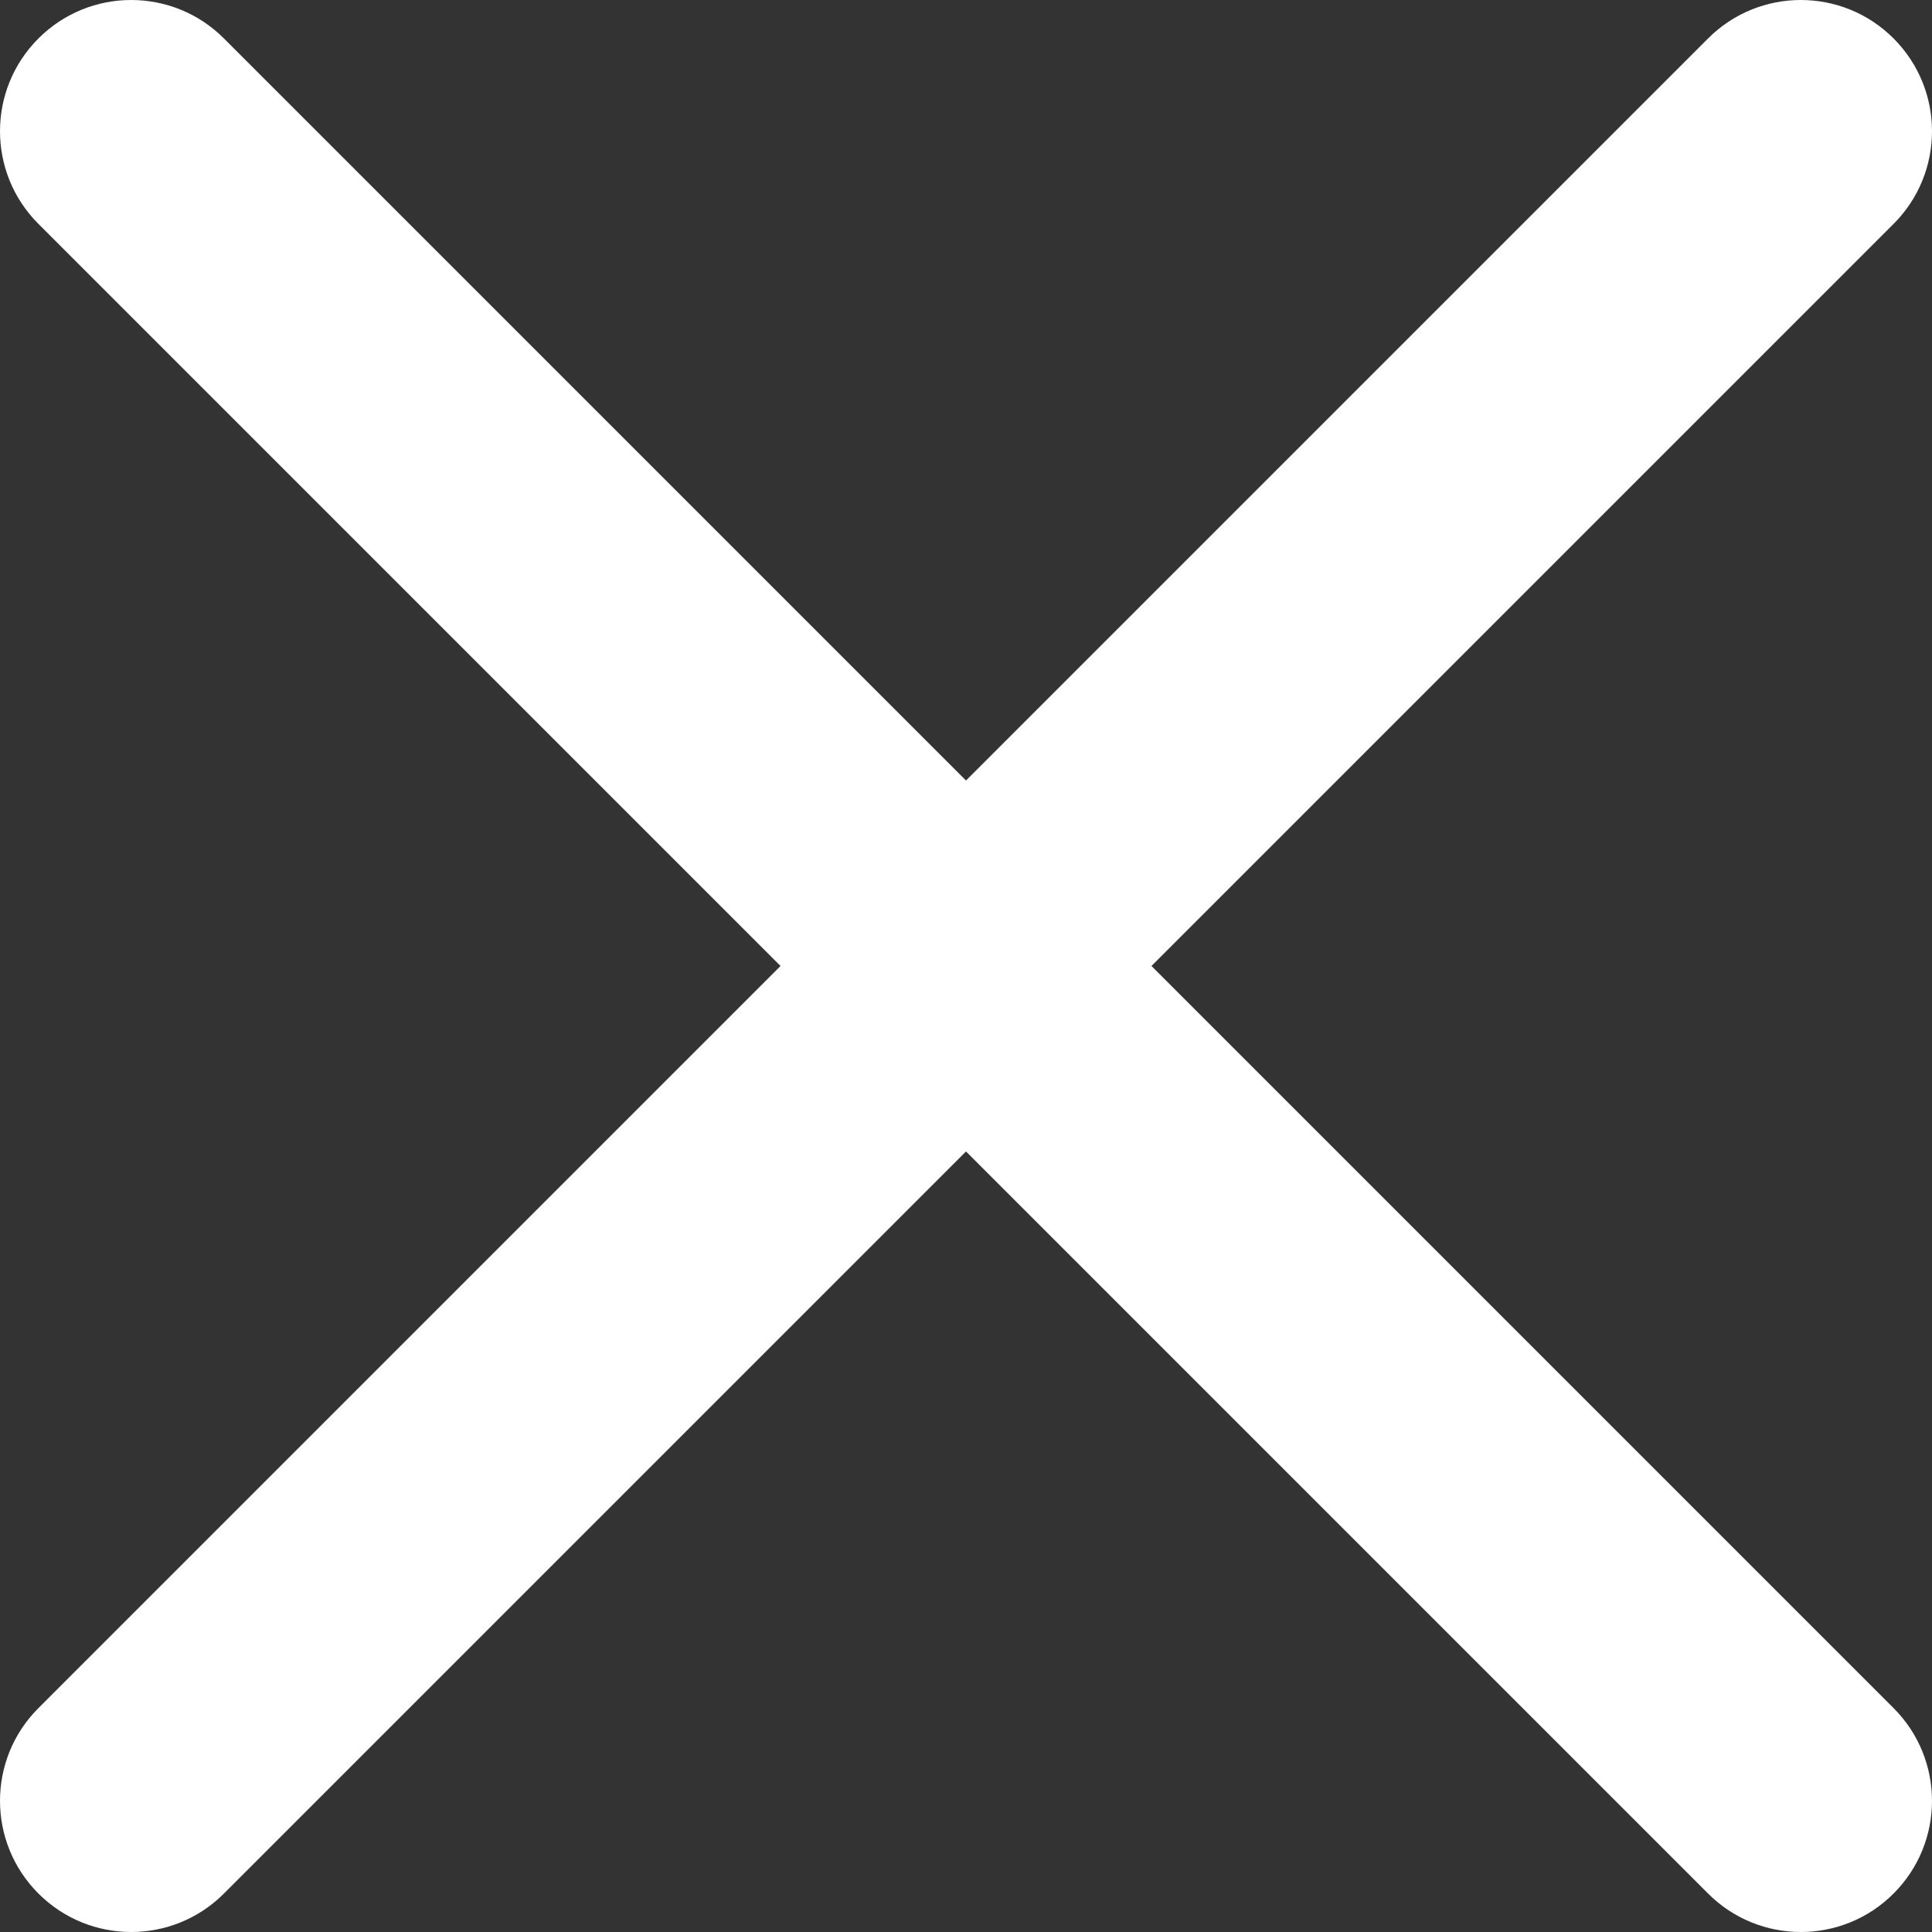
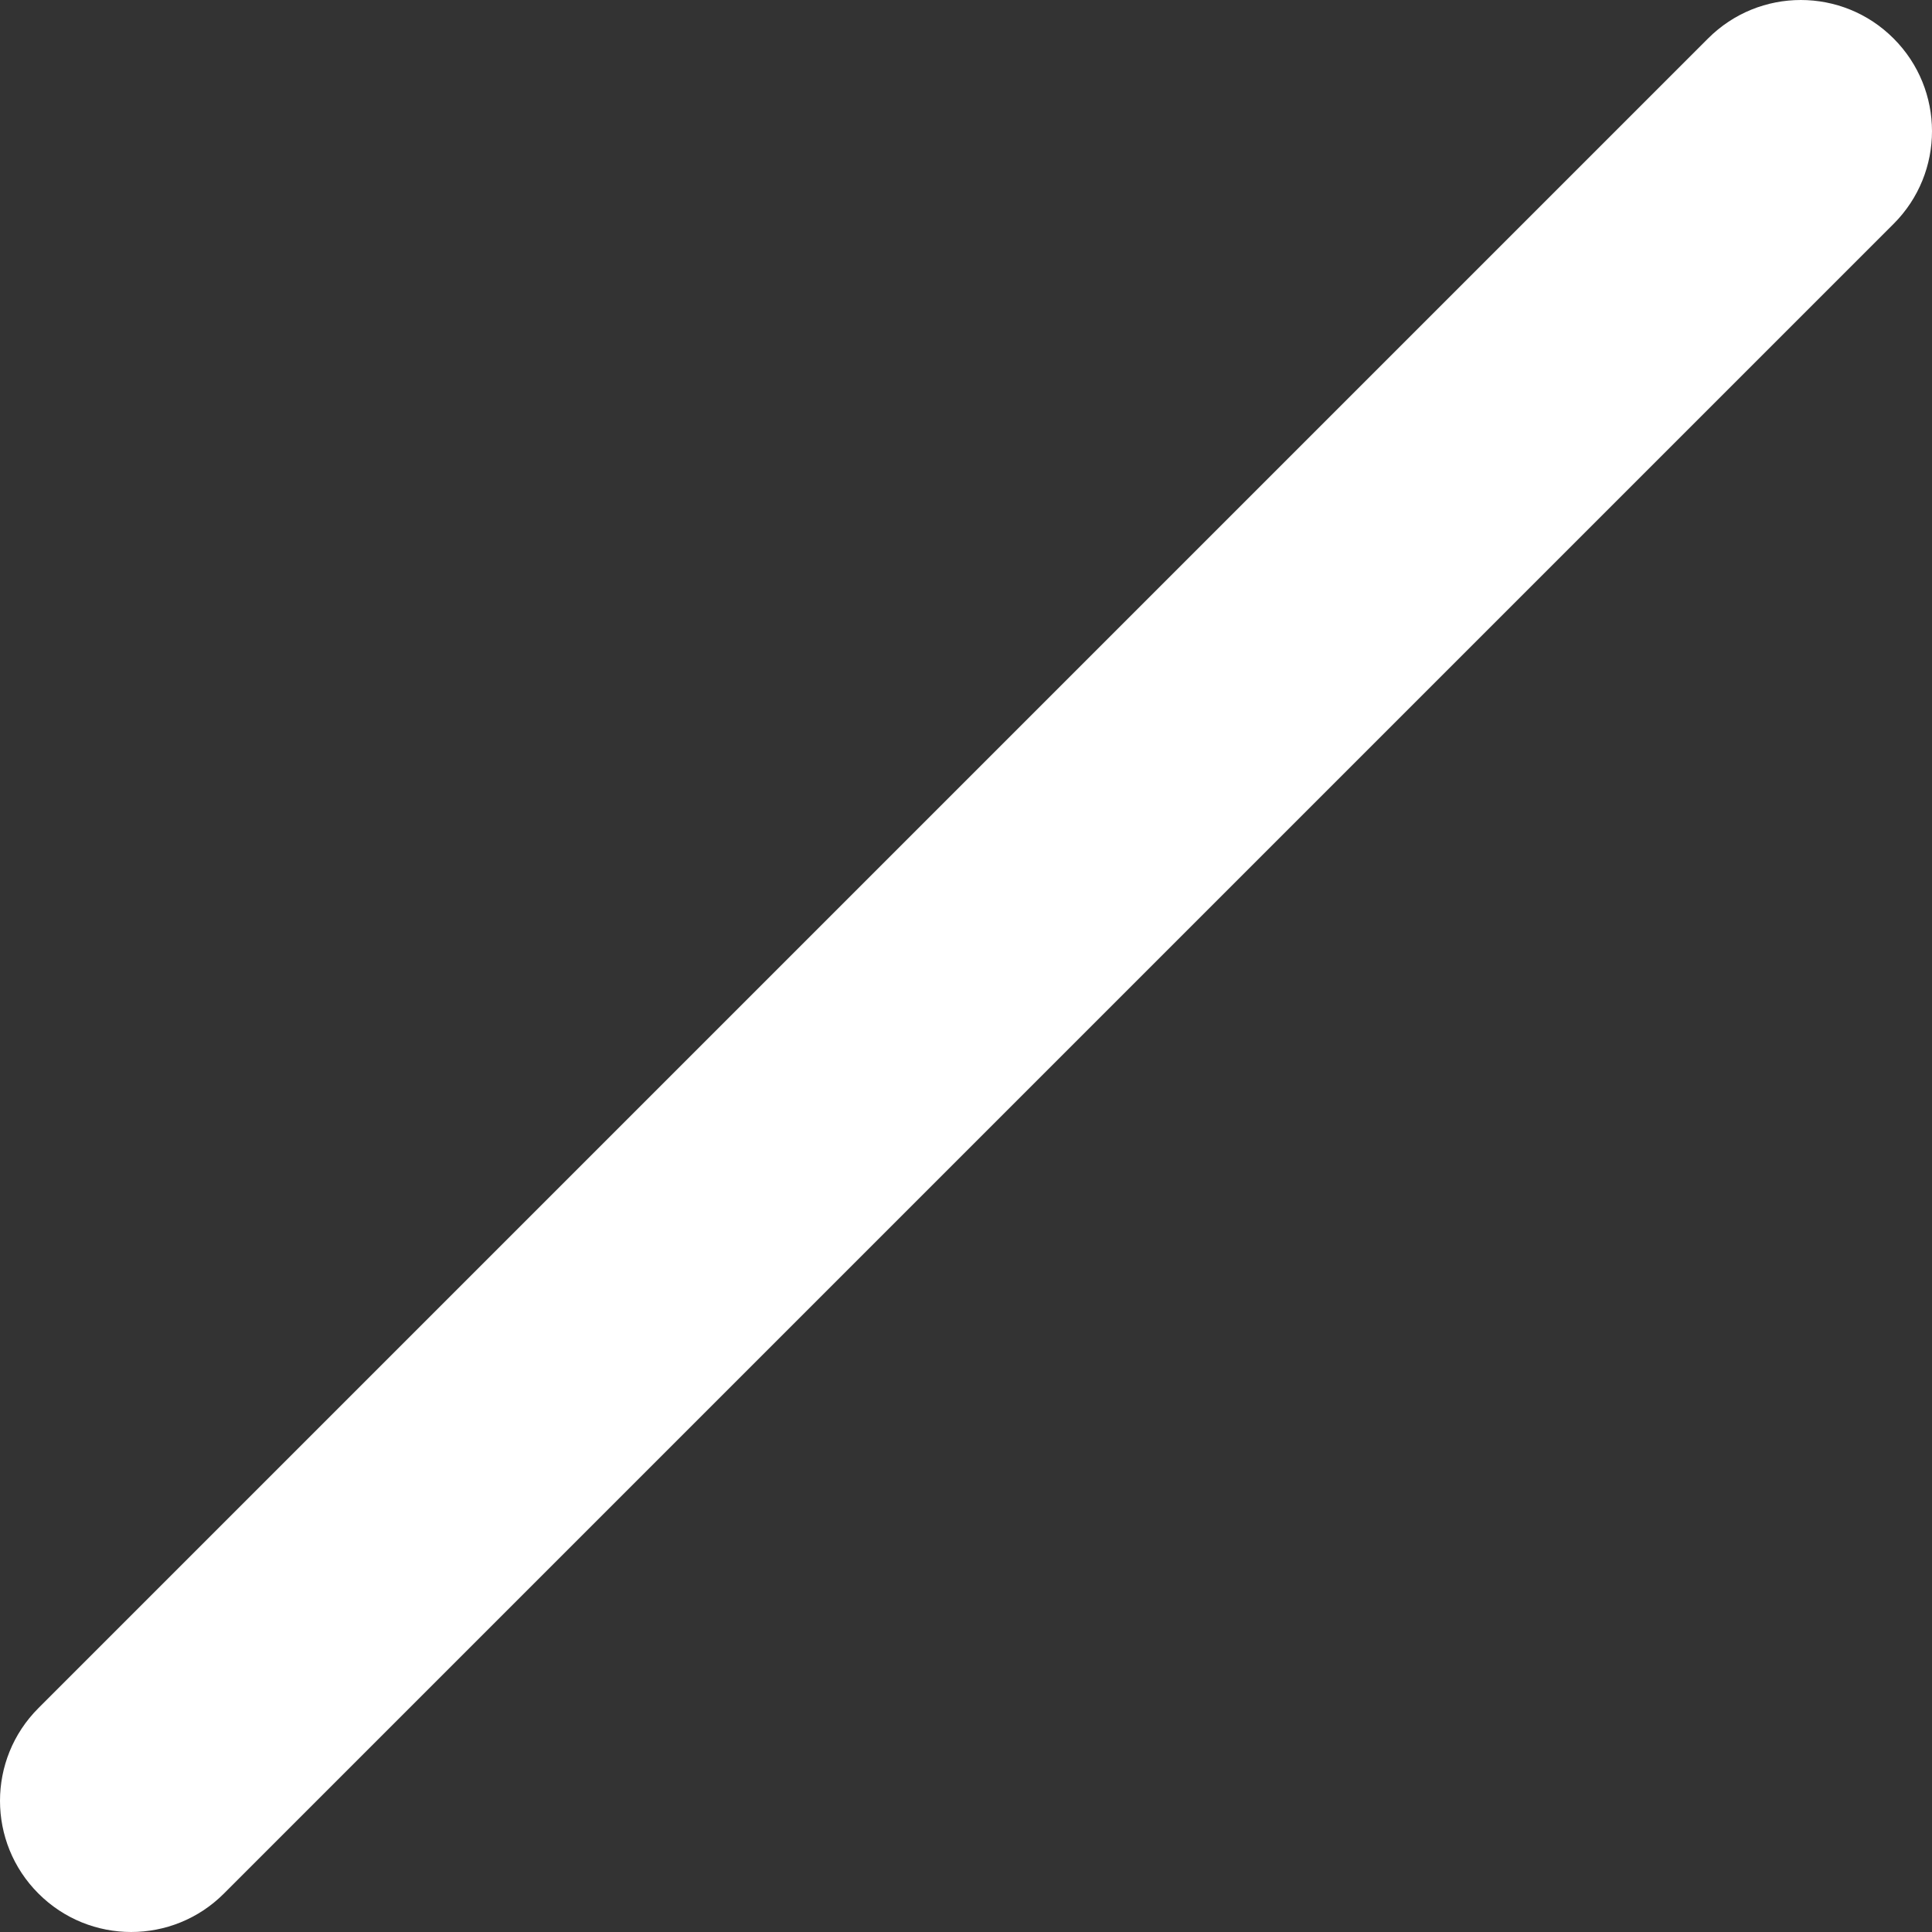
<svg xmlns="http://www.w3.org/2000/svg" width="30" height="30" viewBox="0 0 30 30" fill="none">
  <rect x="0" y="0" width="30" height="30" fill="#333333" stroke="none" />
  <g id="plus">
    <g id="Vector">
-       <path d="M0.597 3.477C-0.199 2.682 -0.199 1.392 0.597 0.597C1.392 -0.199 2.682 -0.199 3.477 0.597L29.403 26.523C30.199 27.318 30.199 28.608 29.403 29.403C28.608 30.199 27.318 30.199 26.523 29.403L0.597 3.477Z" fill="white" />
      <path d="M3.477 29.403C2.682 30.199 1.392 30.199 0.597 29.403C-0.199 28.608 -0.199 27.318 0.597 26.523L26.523 0.597C27.318 -0.199 28.608 -0.199 29.403 0.597C30.199 1.392 30.199 2.682 29.403 3.477L3.477 29.403Z" fill="white" />
    </g>
  </g>
</svg>